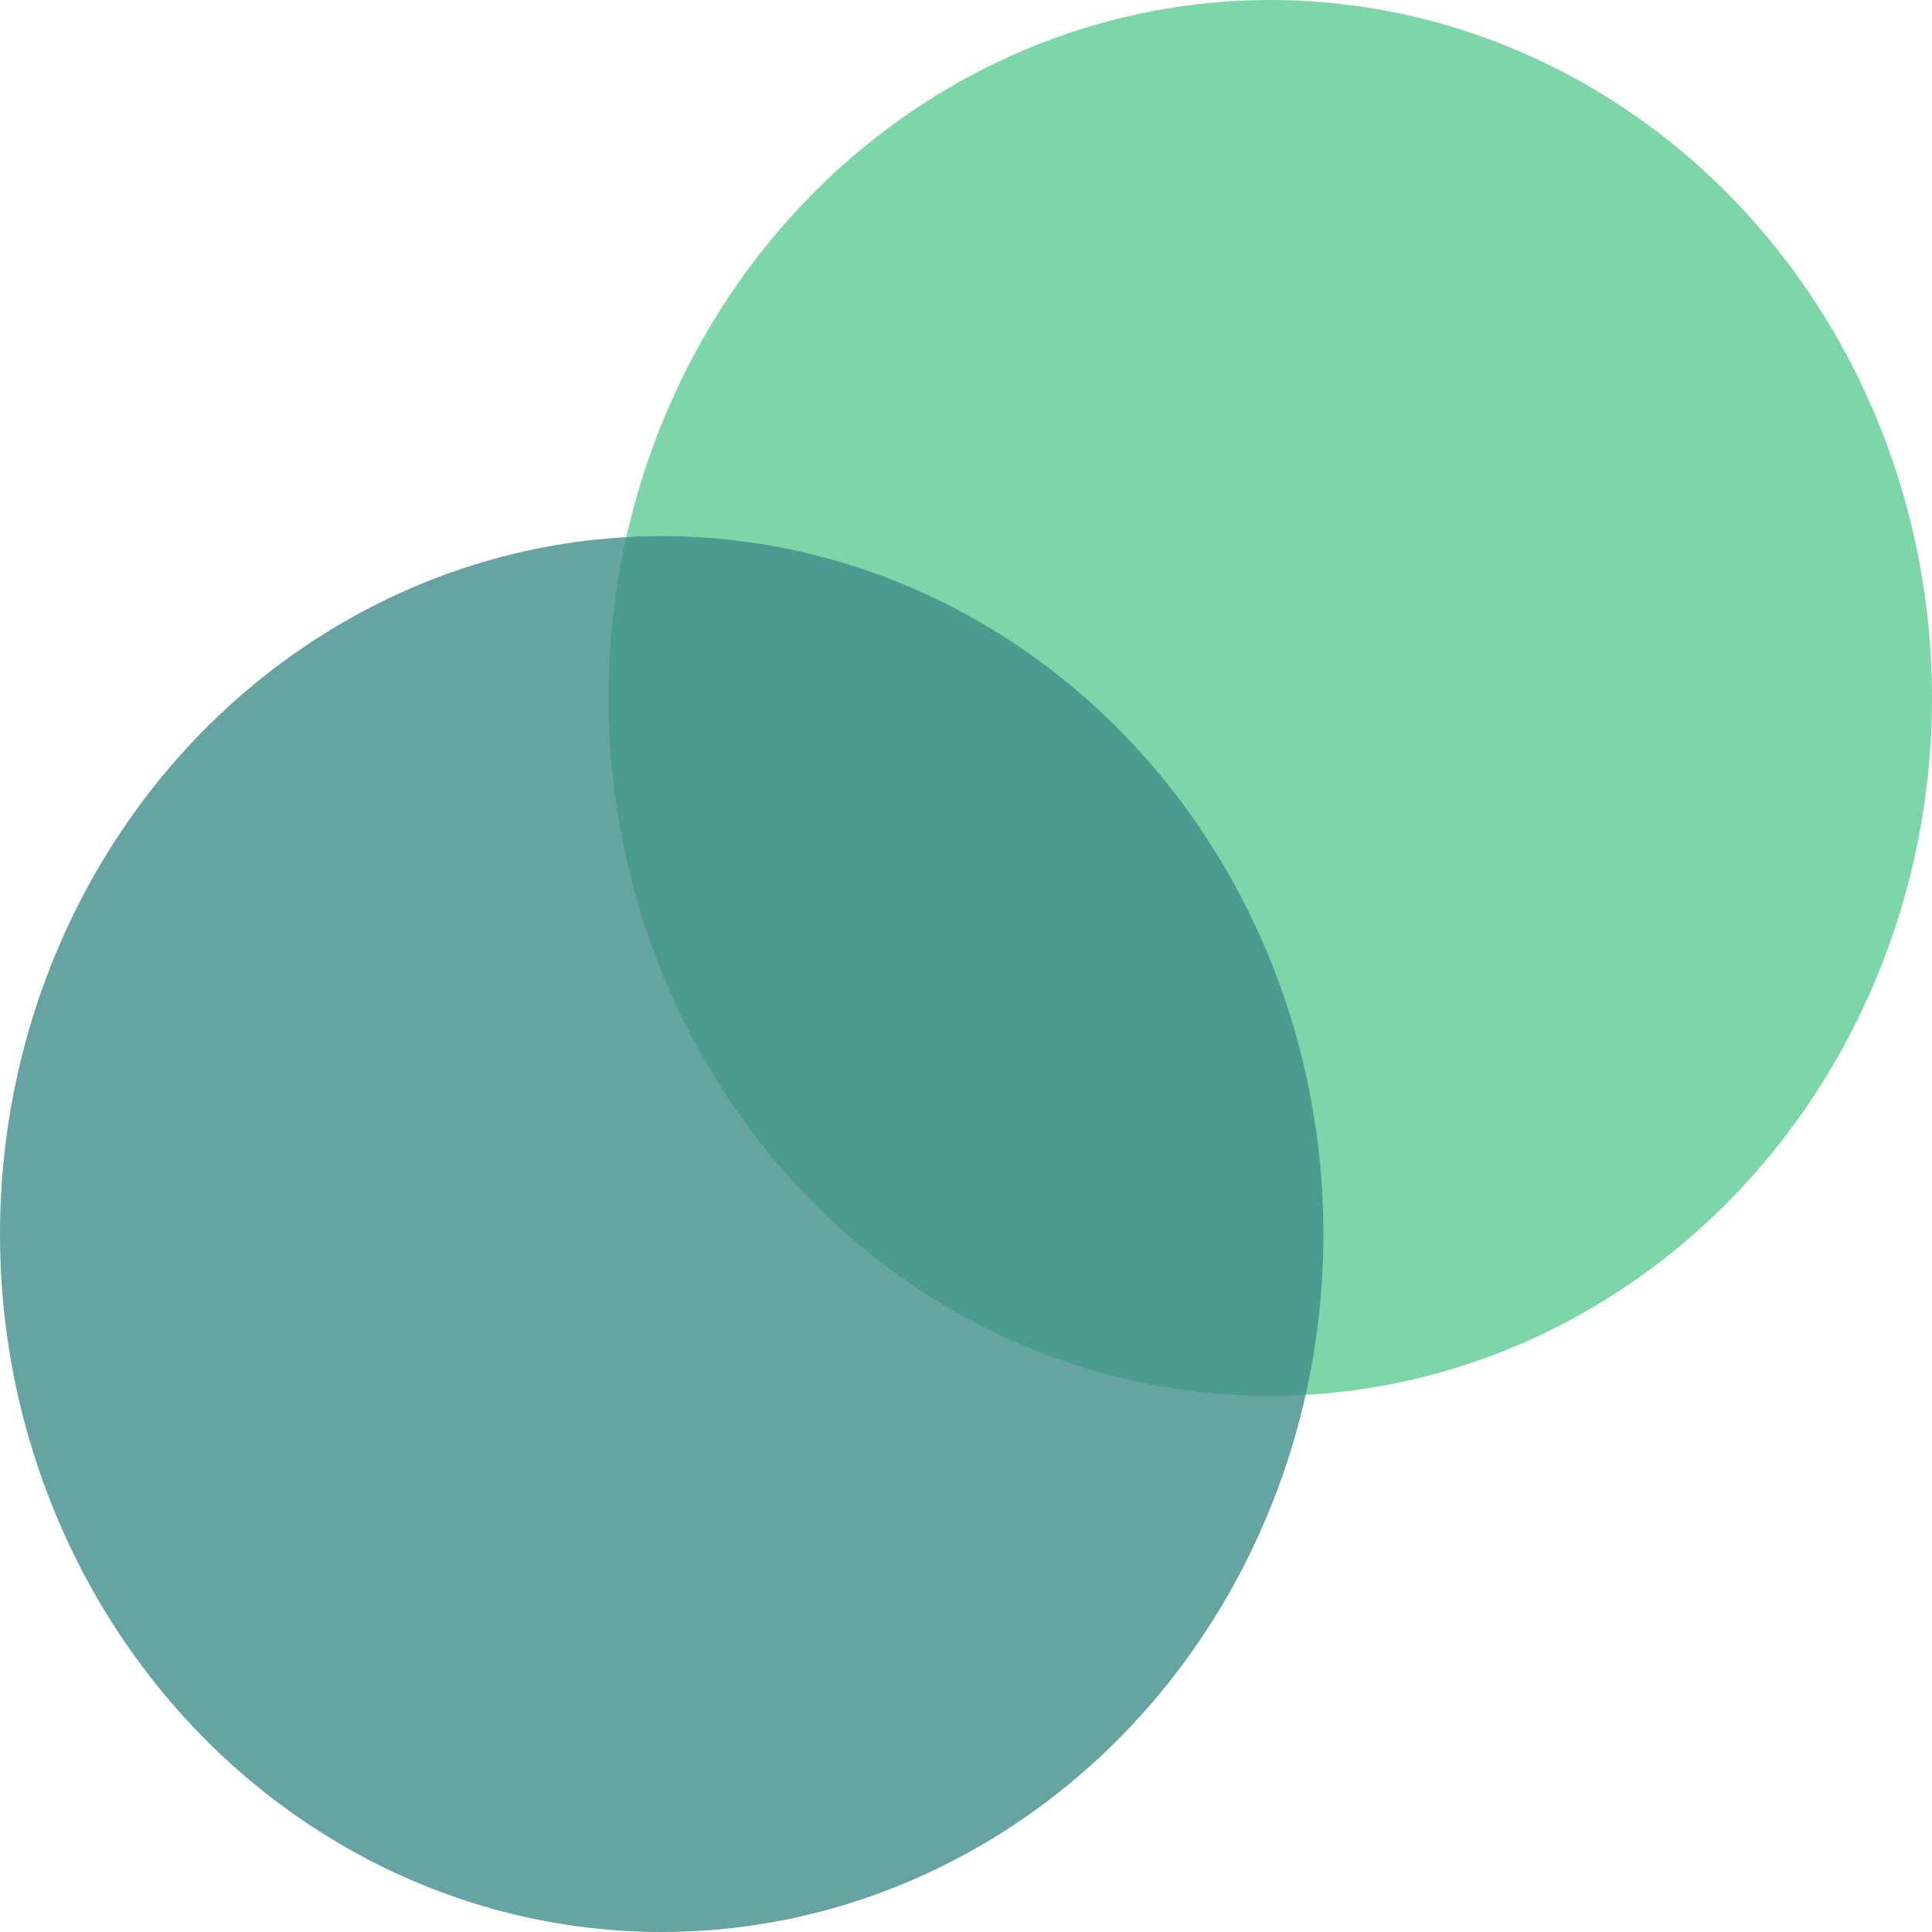
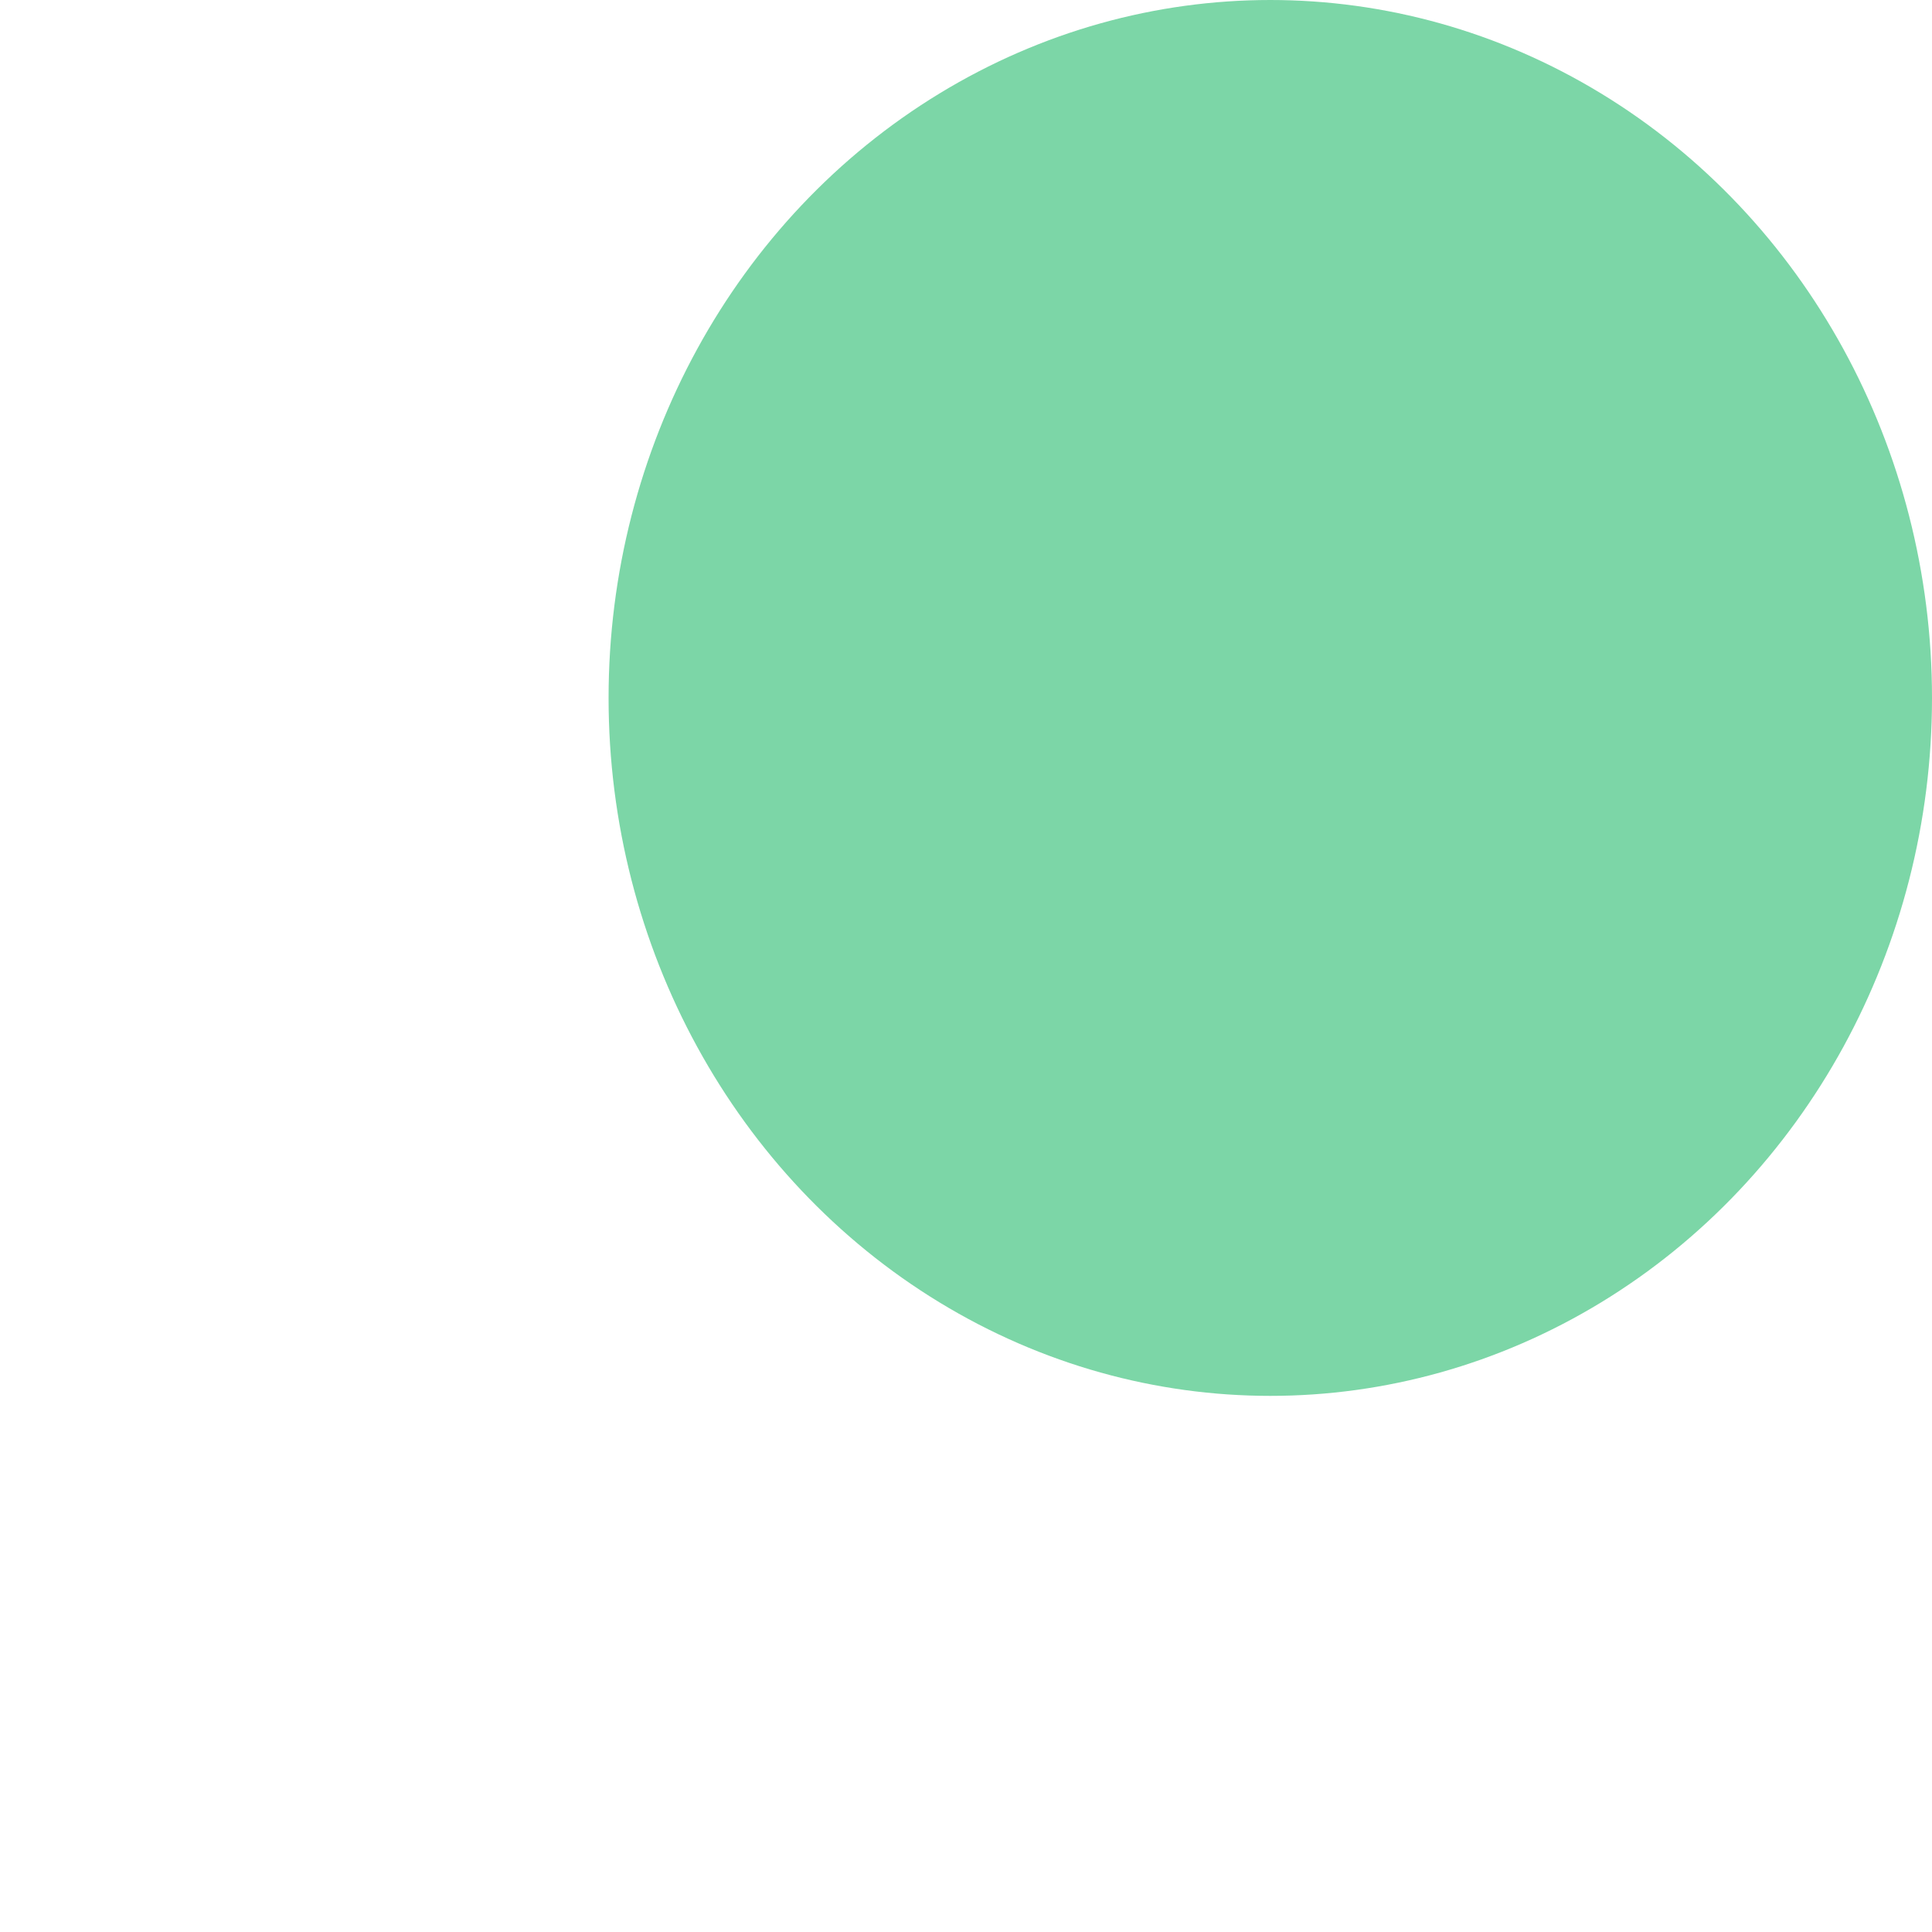
<svg xmlns="http://www.w3.org/2000/svg" viewBox="0 0 8 8">
  <defs>
    <style>.cls-1{fill:#7cd6a7;}.cls-2{fill:#408c8c;opacity:0.8;}</style>
  </defs>
  <g id="Layer_2" data-name="Layer 2">
    <g id="Find_Share" data-name="Find &amp; Share">
      <g id="Passport">
        <ellipse class="cls-1" cx="5.26" cy="2.89" rx="2.74" ry="2.89" />
-         <ellipse class="cls-2" cx="2.74" cy="5.11" rx="2.74" ry="2.89" />
      </g>
    </g>
  </g>
</svg>